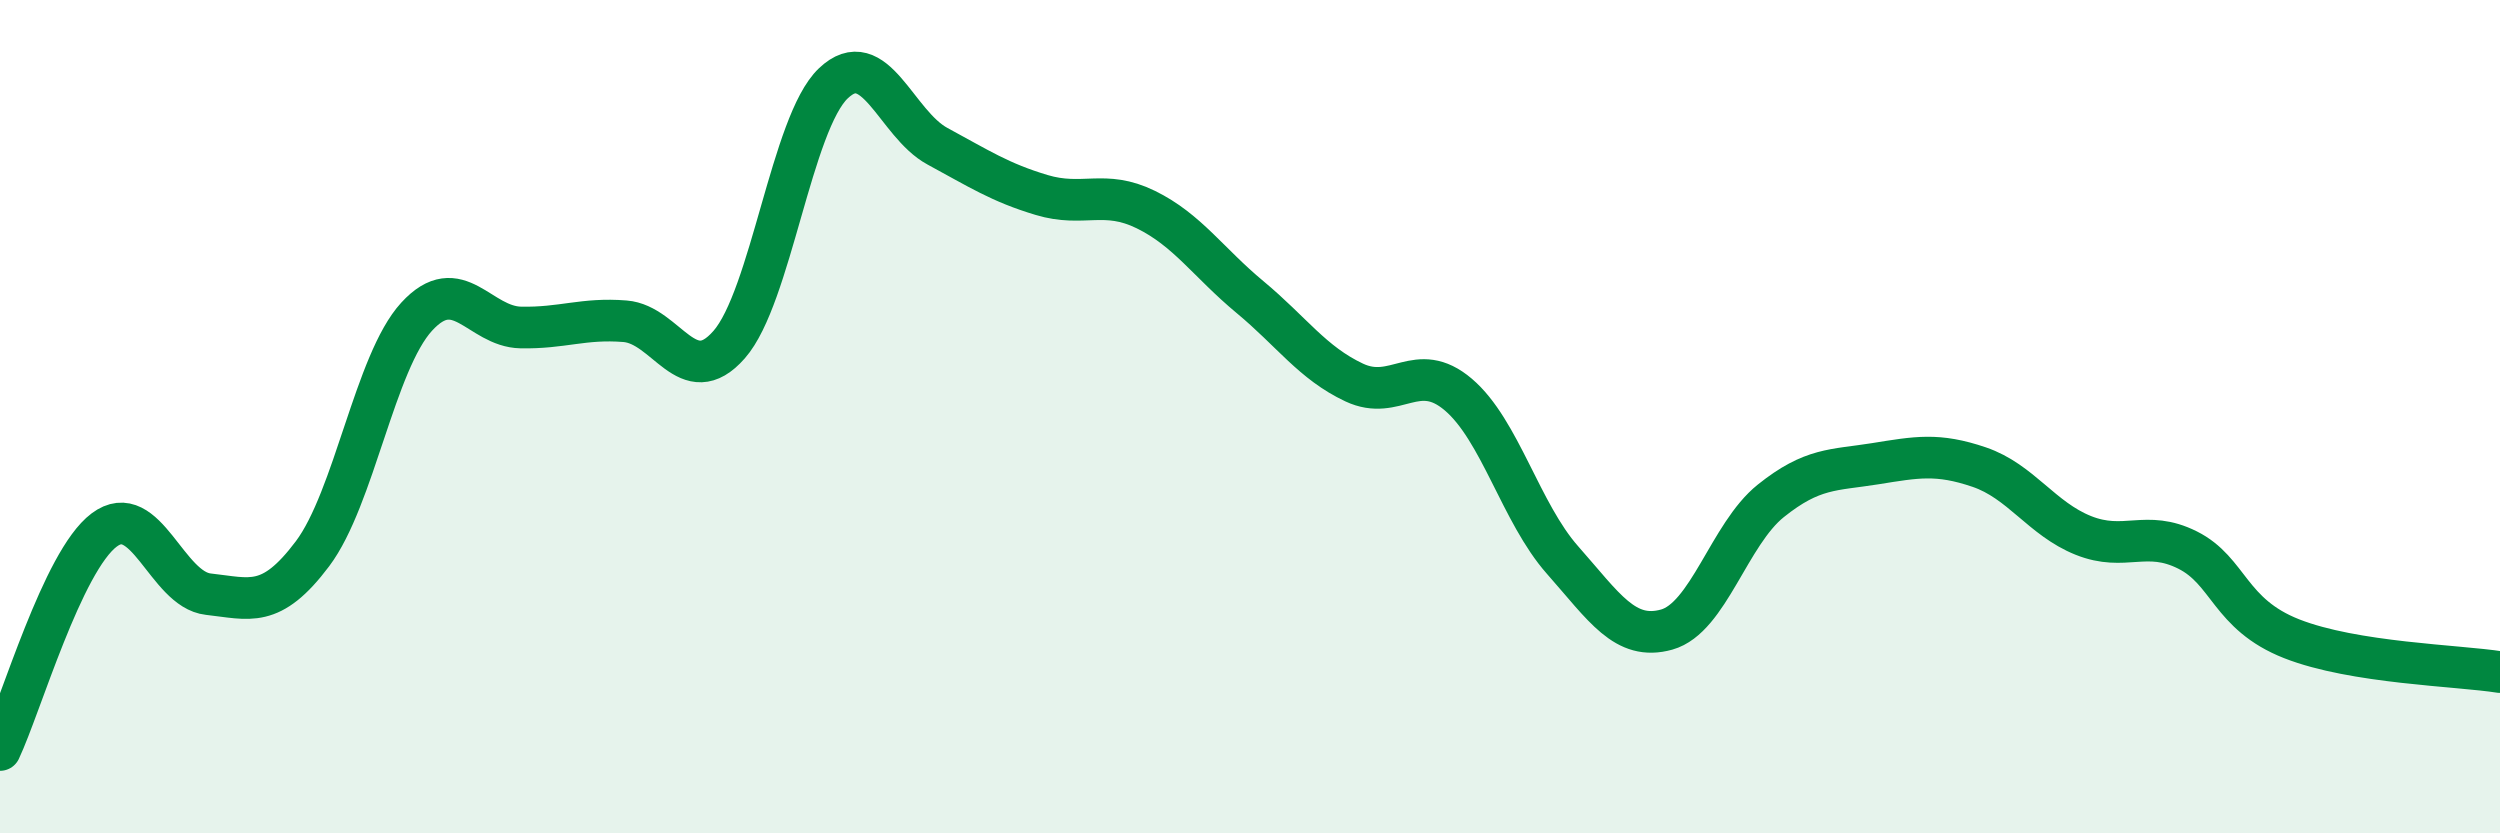
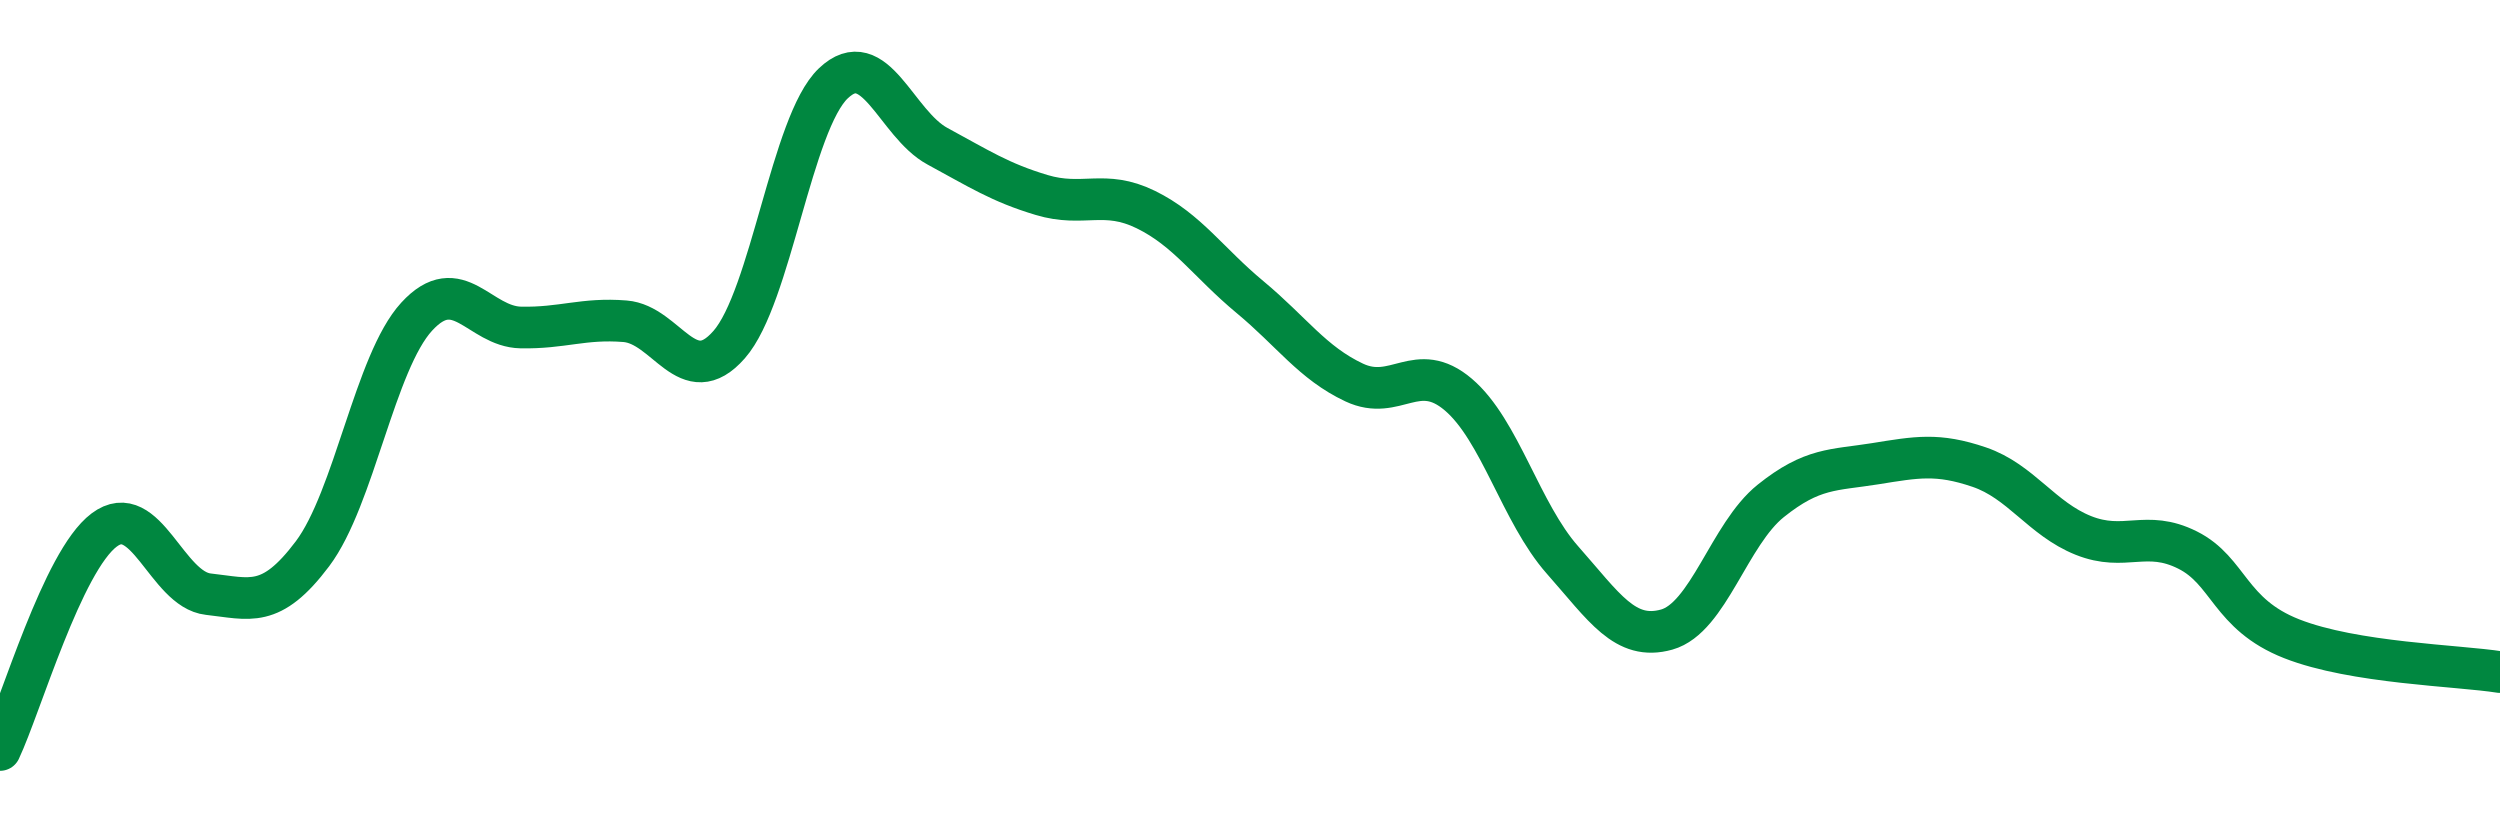
<svg xmlns="http://www.w3.org/2000/svg" width="60" height="20" viewBox="0 0 60 20">
-   <path d="M 0,18 C 0.5,16.94 1.5,13.47 2.5,12.72 C 3.5,11.97 4,14.15 5,14.26 C 6,14.37 6.5,14.62 7.5,13.29 C 8.5,11.96 9,8.69 10,7.6 C 11,6.51 11.5,7.84 12.5,7.86 C 13.5,7.88 14,7.63 15,7.71 C 16,7.79 16.5,9.41 17.5,8.27 C 18.5,7.13 19,2.95 20,2 C 21,1.05 21.5,2.97 22.5,3.51 C 23.5,4.05 24,4.38 25,4.68 C 26,4.98 26.5,4.54 27.5,5.03 C 28.5,5.52 29,6.3 30,7.13 C 31,7.96 31.5,8.71 32.5,9.18 C 33.5,9.65 34,8.62 35,9.47 C 36,10.32 36.5,12.31 37.5,13.44 C 38.5,14.57 39,15.39 40,15.11 C 41,14.83 41.5,12.82 42.5,12.02 C 43.5,11.22 44,11.29 45,11.13 C 46,10.97 46.5,10.87 47.5,11.21 C 48.5,11.55 49,12.45 50,12.85 C 51,13.25 51.5,12.7 52.5,13.2 C 53.5,13.7 53.5,14.74 55,15.33 C 56.5,15.92 59,15.97 60,16.13L60 20L0 20Z" fill="#008740" opacity="0.1" stroke-linecap="round" stroke-linejoin="round" />
  <path d="M 0,18 C 0.5,16.94 1.5,13.47 2.5,12.72 C 3.5,11.97 4,14.15 5,14.26 C 6,14.37 6.5,14.62 7.5,13.29 C 8.5,11.96 9,8.69 10,7.6 C 11,6.51 11.5,7.84 12.5,7.86 C 13.5,7.88 14,7.63 15,7.71 C 16,7.79 16.5,9.41 17.5,8.27 C 18.5,7.13 19,2.95 20,2 C 21,1.05 21.5,2.97 22.5,3.51 C 23.5,4.05 24,4.38 25,4.68 C 26,4.98 26.5,4.54 27.5,5.03 C 28.5,5.52 29,6.3 30,7.13 C 31,7.96 31.5,8.71 32.5,9.18 C 33.5,9.65 34,8.62 35,9.47 C 36,10.32 36.5,12.31 37.5,13.44 C 38.5,14.57 39,15.39 40,15.11 C 41,14.83 41.5,12.82 42.5,12.02 C 43.5,11.22 44,11.29 45,11.13 C 46,10.97 46.5,10.87 47.5,11.21 C 48.5,11.55 49,12.45 50,12.85 C 51,13.25 51.5,12.7 52.5,13.2 C 53.5,13.7 53.5,14.74 55,15.33 C 56.5,15.92 59,15.97 60,16.13" stroke="#008740" stroke-width="1" fill="none" stroke-linecap="round" stroke-linejoin="round" />
</svg>